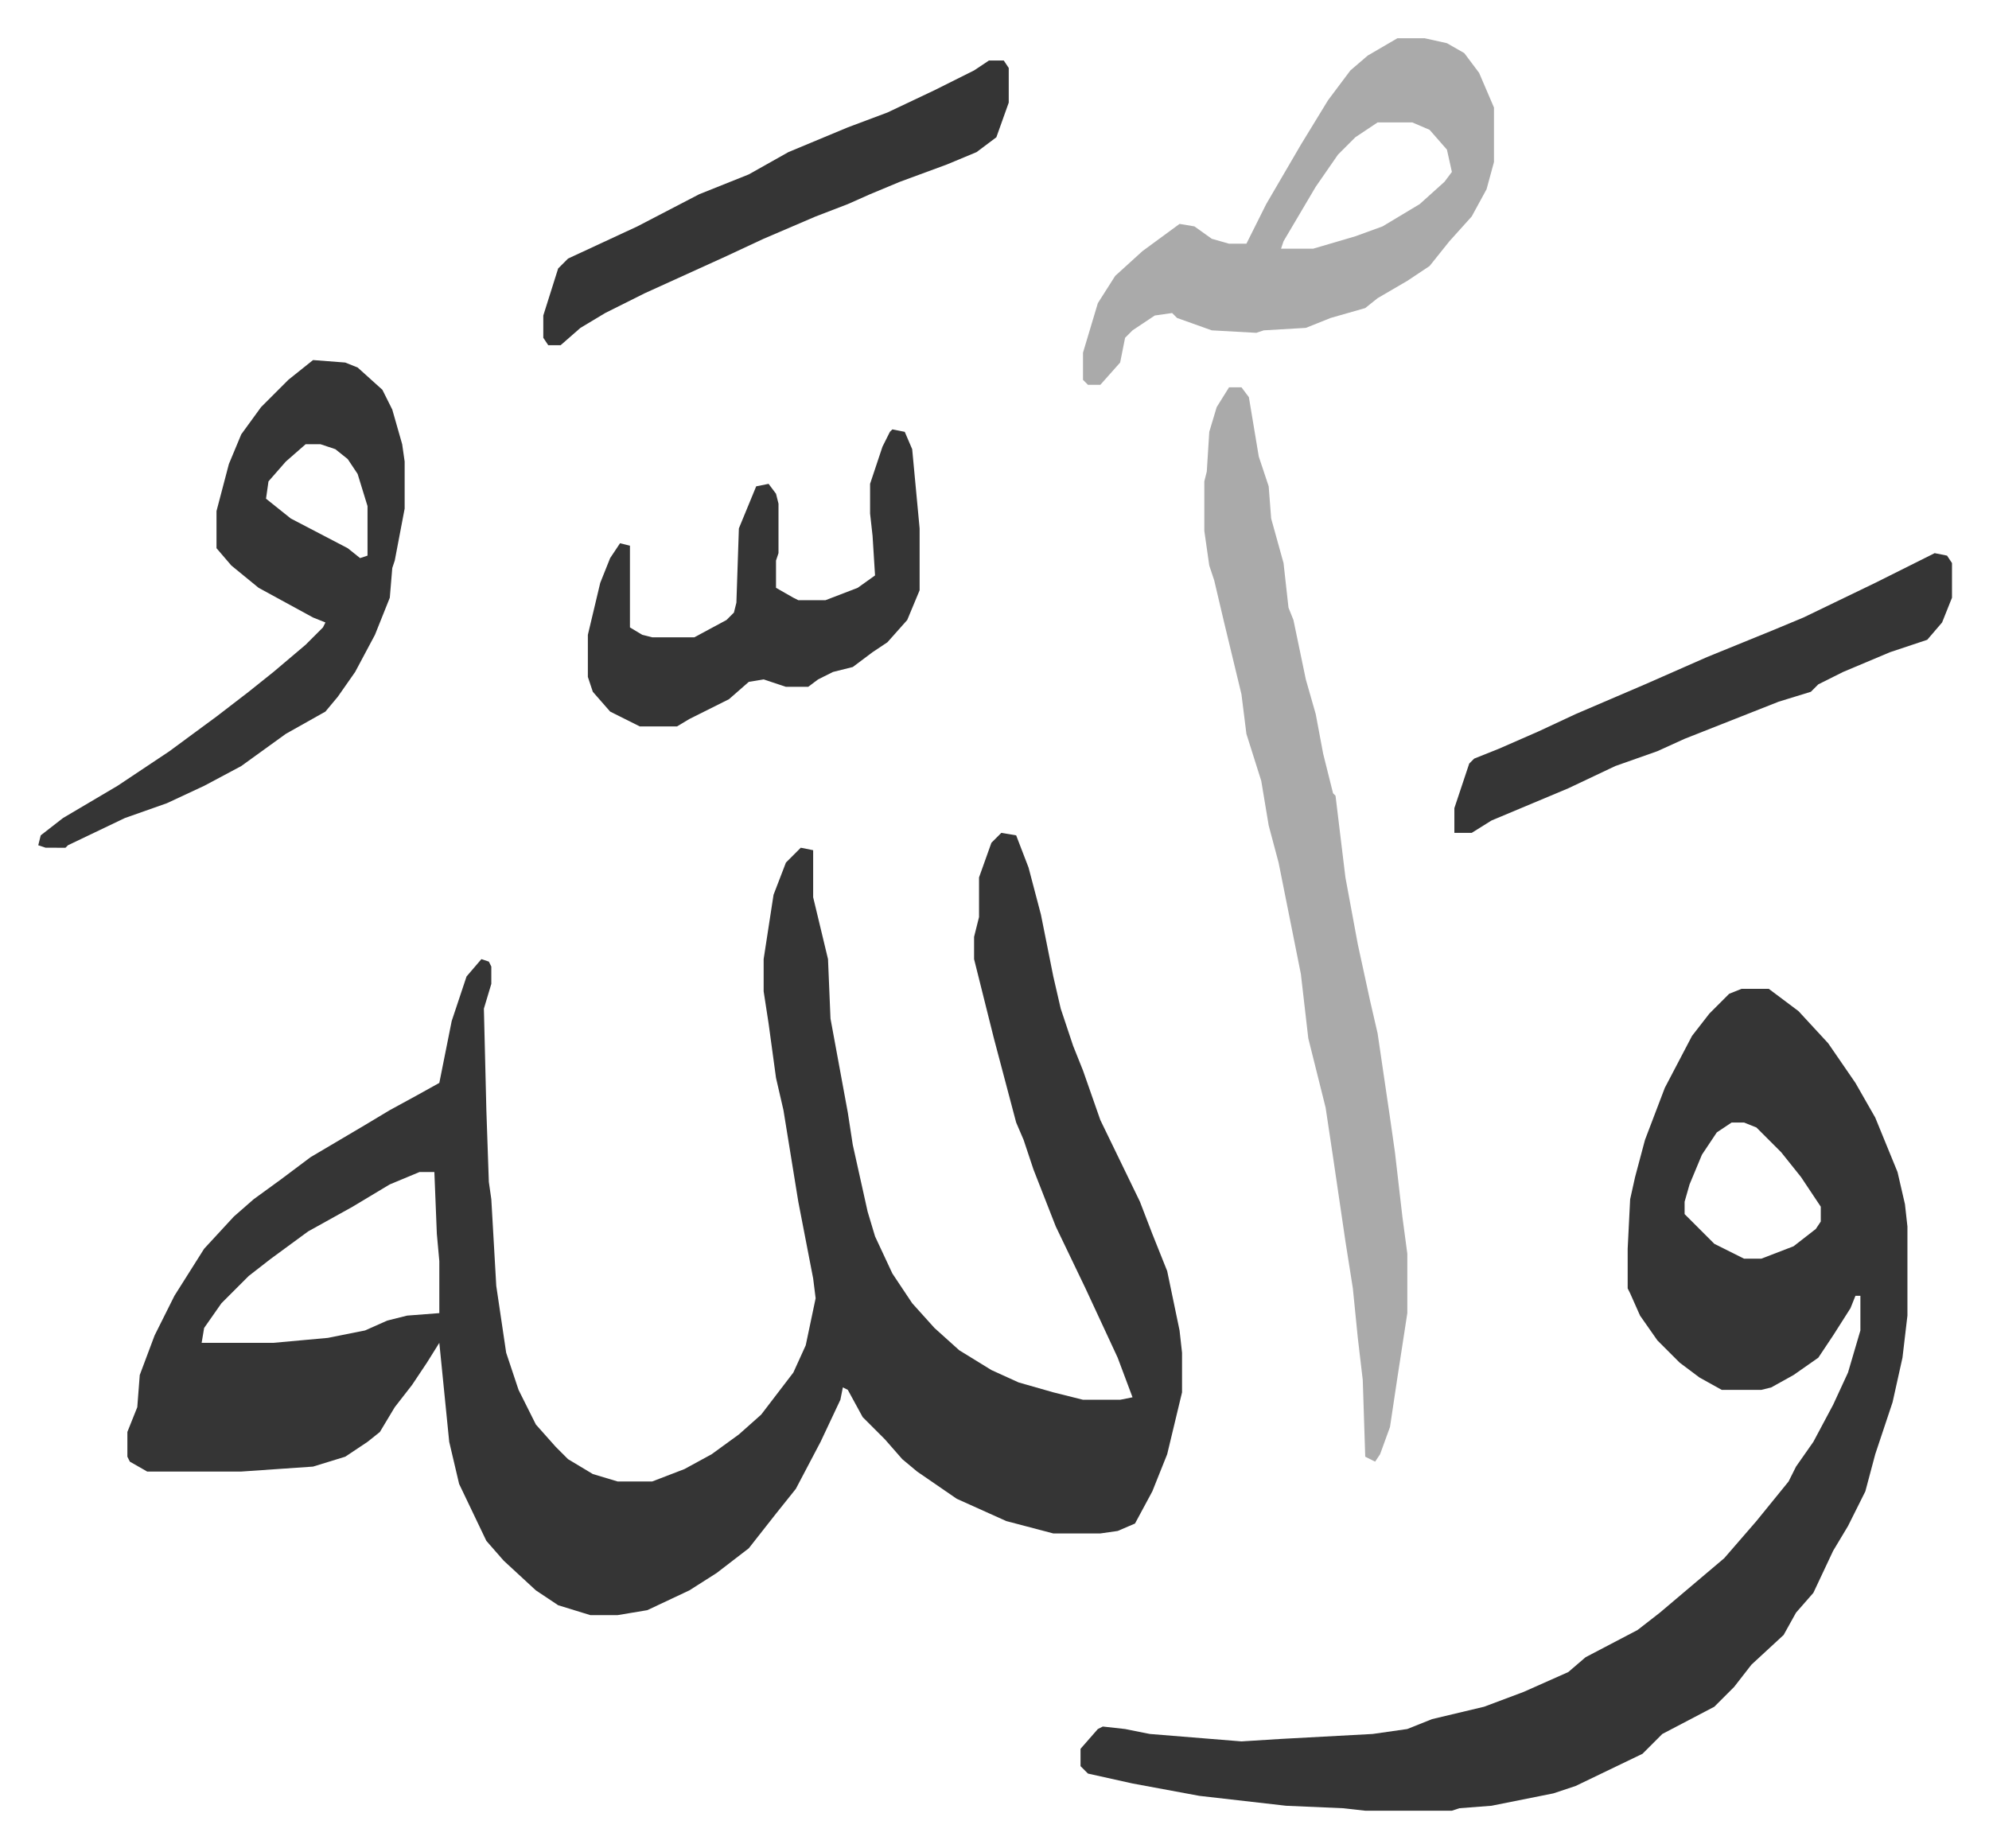
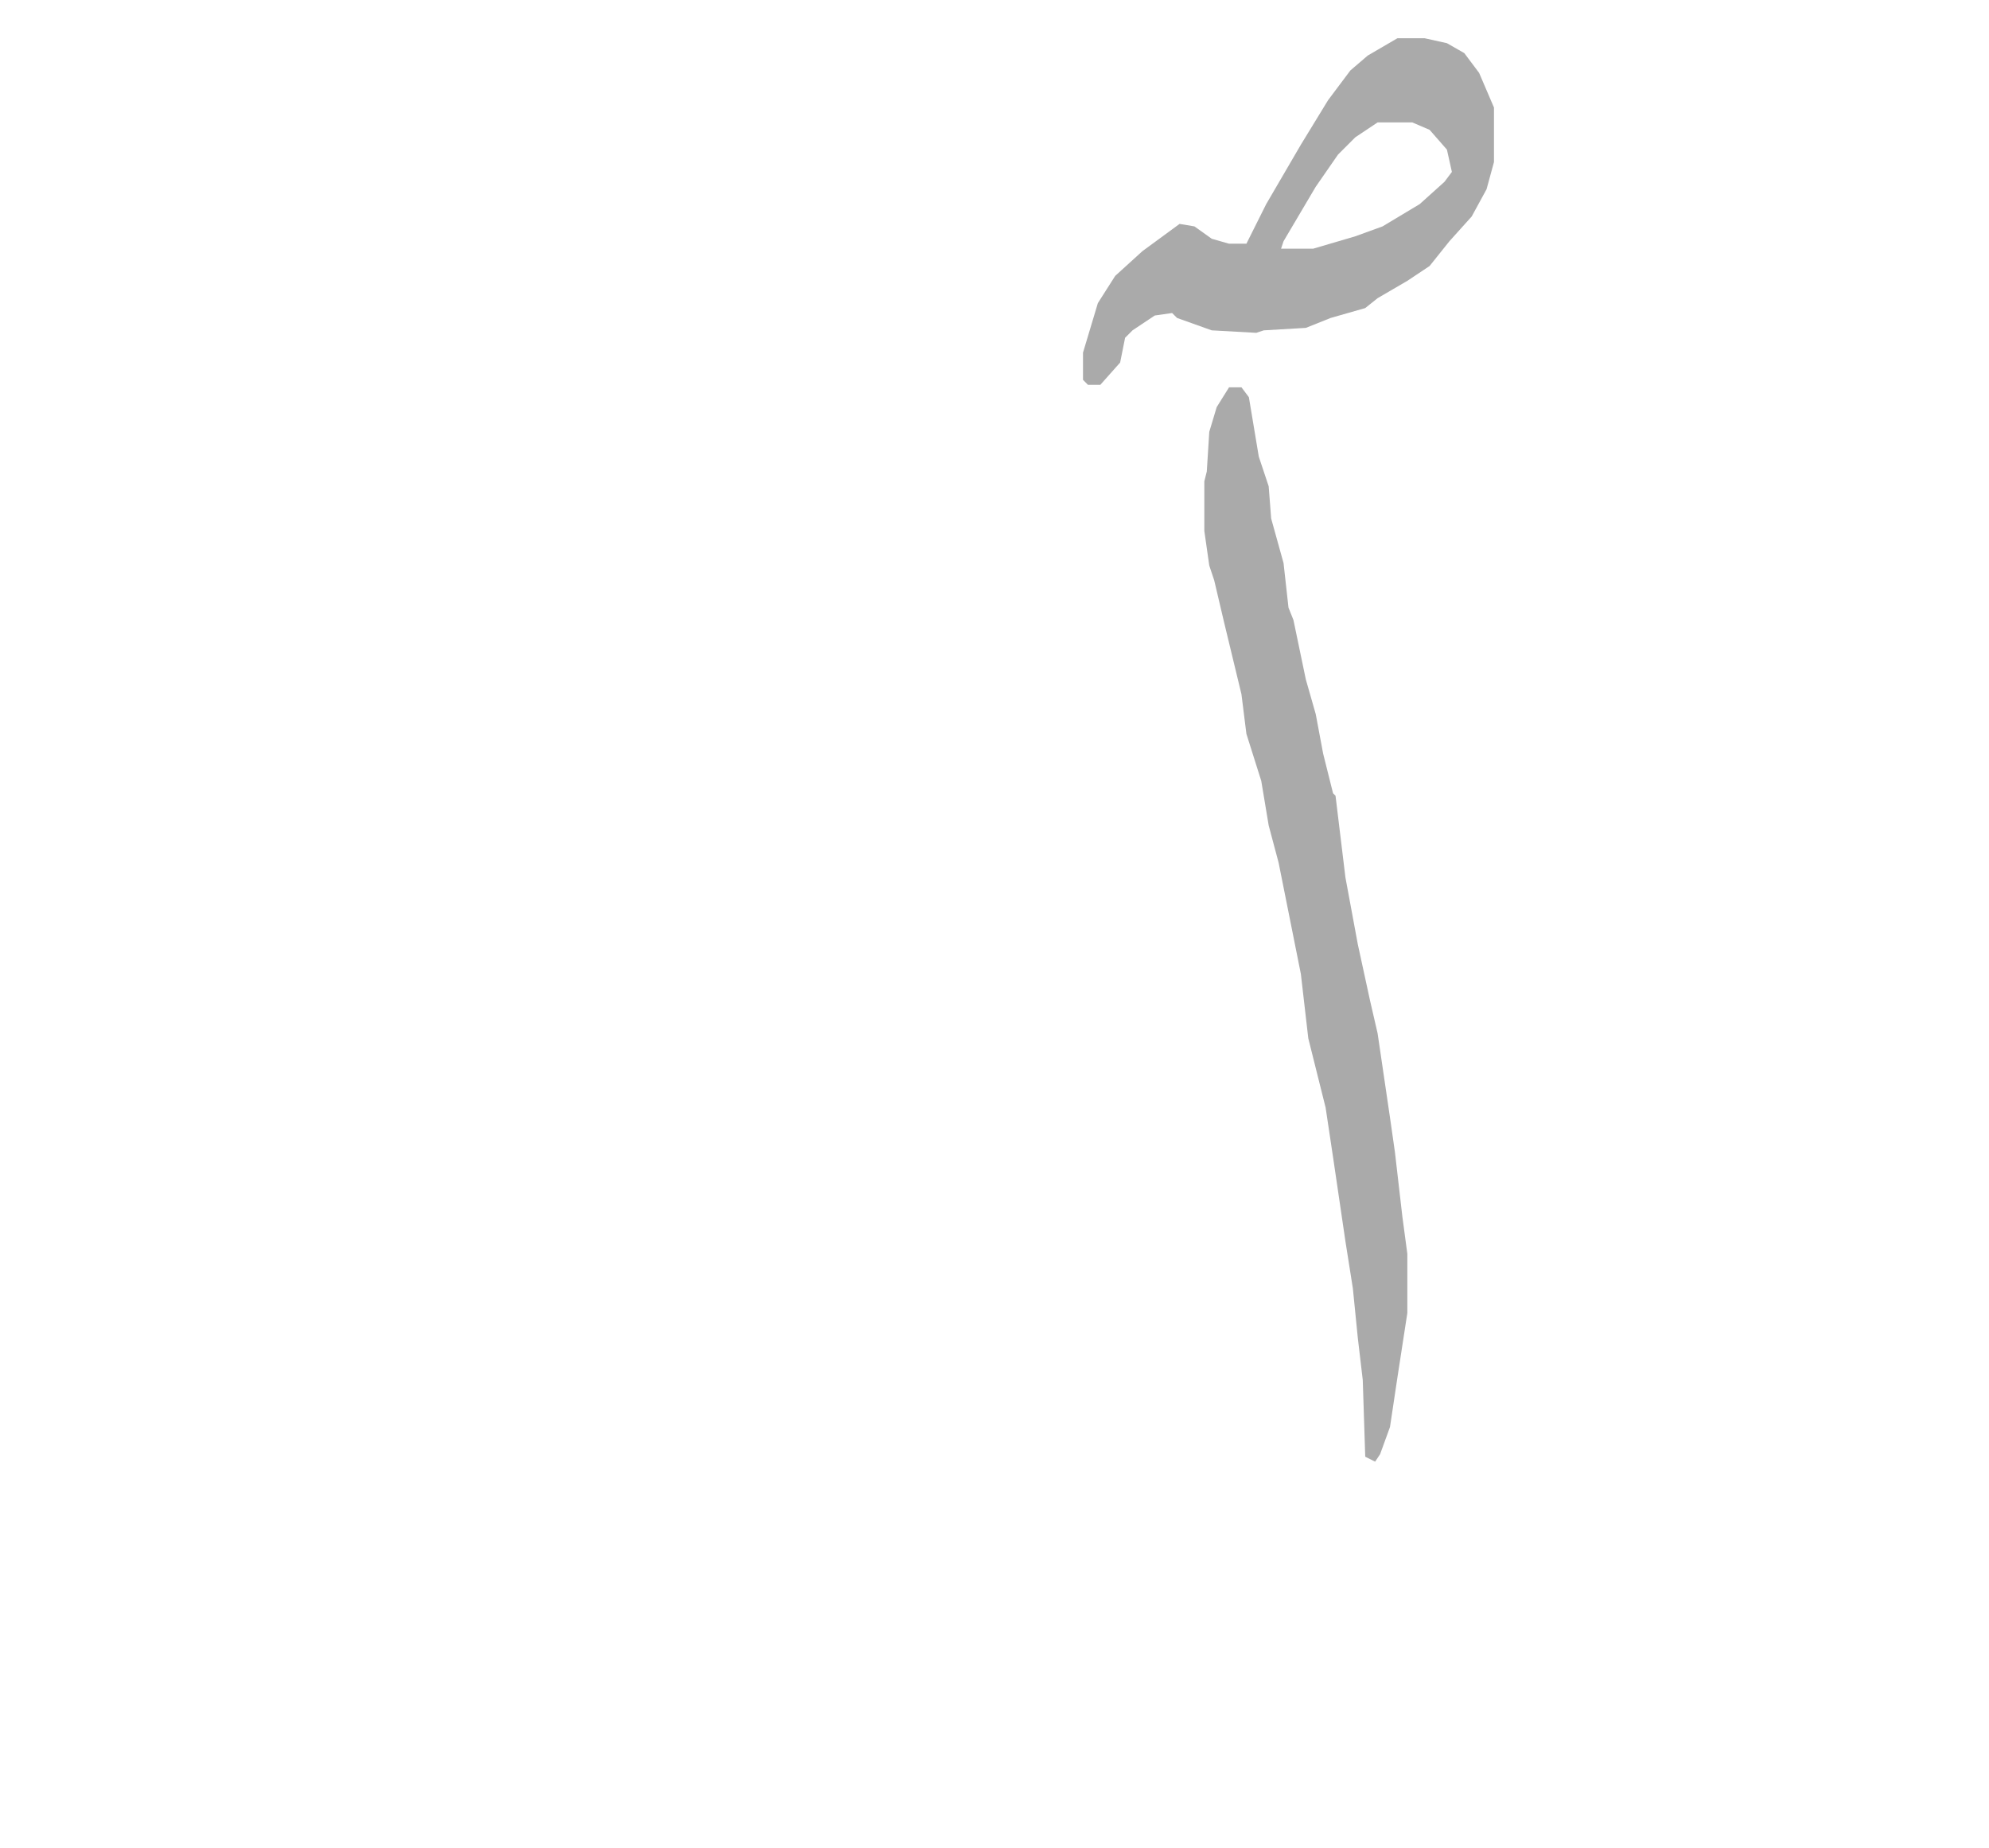
<svg xmlns="http://www.w3.org/2000/svg" role="img" viewBox="-15.45 337.55 803.40 746.40">
-   <path fill="#353535" id="rule_normal" d="M389 674l6 1 5 13 5 19 5 25 3 13 5 15 4 10 7 20 16 33 5 13 6 15 5 24 1 9v16l-6 25-6 15-7 13-7 3-7 1h-19l-19-5-20-9-16-11-6-5-7-8-9-9-6-11-2-1-1 5-8 17-10 19-8 10-11 14-13 10-11 7-17 8-12 2h-11l-13-4-9-6-13-12-7-8-11-23-4-17-4-40-5 8-6 9-7 9-6 10-5 4-9 6-13 4-29 2H44l-7-4-1-2v-10l4-10 1-13 6-16 8-16 12-19 12-13 8-7 11-8 12-9 22-13 10-6 11-6 9-5 5-25 6-18 6-7 3 1 1 2v7l-3 10 1 41 1 29 1 7 2 35 4 27 5 15 7 14 8 9 5 5 10 6 10 3h14l13-5 11-6 11-8 9-8 13-17 5-11 4-19-1-8-6-31-6-37-3-13-3-22-2-13v-13l4-26 5-13 6-6 5 1v19l6 25 1 24 7 38 2 13 6 27 3 10 7 15 8 12 9 10 10 9 13 8 11 5 14 4 12 3h15l5-1-6-16-13-28-12-25-9-23-4-12-3-7-9-34-4-16-4-16v-9l2-8v-16l5-14zM154 811l-12 5-15 9-18 10-15 11-9 7-11 11-7 10-1 6h29l22-2 15-3 9-4 8-2 13-1v-21l-1-11-1-25zm534-74h11l12 9 12 13 11 16 8 14 9 22 3 13 1 9v36l-2 17-4 18-7 21-4 15-7 14-6 10-8 17-7 8-5 9-13 12-7 9-8 8-21 11-8 8-27 13-9 3-25 5-13 1-3 1h-35l-9-1-23-1-35-4-27-5-18-4-3-3v-7l7-8 2-1 9 1 10 2 37 3 16-1 37-2 14-2 10-4 21-5 16-6 18-8 7-6 21-11 9-7 13-11 13-11 13-15 13-16 3-6 7-10 8-15 6-13 5-17v-14h-2l-2 5-7 11-6 9-10 7-9 5-4 1h-16l-9-5-8-6-9-9-7-10-4-9-1-2v-16l1-20 2-9 4-15 8-21 11-21 7-9 8-8zm-4 54l-6 4-6 9-5 12-2 7v5l12 12 12 6h7l13-5 9-7 2-3v-6l-8-12-8-10-10-10-5-2z" />
  <path fill="#aaa" id="rule_hamzat_wasl" d="M481 494h5l3 4 4 24 4 12 1 13 5 18 2 18 2 5 5 24 4 14 3 16 4 16 1 1 4 33 5 27 5 23 3 13 5 34 2 14 3 26 2 15v24l-4 26-3 20-4 11-2 3-4-2-1-31-2-17-2-20-3-19-5-34-3-20-7-28-3-26-4-20-5-25-4-15-3-18-6-19-2-16-7-29-4-17-2-6-2-14v-20l1-4 1-16 3-10zm68-141h11l9 2 7 4 6 8 6 14v22l-3 11-6 11-9 10-8 10-9 6-12 7-5 4-14 4-10 4-17 1-3 1-18-1-14-5-2-2-7 1-9 6-3 3-2 10-8 9h-5l-2-2v-11l6-20 7-11 11-10 15-11 6 1 7 5 7 2h7l8-16 14-24 11-18 9-12 7-6zm-8 34l-9 6-7 7-9 13-13 22-1 3h13l17-5 11-4 15-9 10-9 3-4-2-9-7-8-7-3z" />
-   <path fill="#353535" id="rule_normal" d="M111 483l13 1 5 2 10 9 4 8 4 14 1 7v19l-4 21-1 3-1 12-6 15-8 15-7 10-5 6-16 9-18 13-15 8-15 7-17 6-23 11-1 1H3l-3-1 1-4 9-7 22-13 21-14 19-14 13-10 10-8 13-11 7-7 1-2-5-2-22-12-11-9-6-7v-15l5-19 5-12 8-11 11-11zm-3 34l-8 7-7 8-1 7 10 8 23 12 5 4 3-1v-20l-4-13-4-6-5-4-6-2zm237-6l5 1 3 7 3 32v25l-5 12-8 9-6 4-8 6-8 2-6 3-4 3h-9l-9-3-6 1-8 7-16 8-5 3h-15l-12-6-7-8-2-6v-17l5-21 4-10 4-6 4 1v33l5 3 4 1h17l13-7 3-3 1-4 1-30 7-17 5-1 3 4 1 4v20l-1 3v11l7 4 2 1h11l13-5 7-5-1-16-1-9v-12l5-15 3-6zm421 50l5 1 2 3v14l-4 10-6 7-15 5-19 8-10 5-3 3-13 4-38 15-11 5-17 6-19 9-31 13-8 5h-7v-10l6-18 2-2 10-4 16-7 15-7 28-12 25-11 27-11 12-5 29-14 16-8zM384 362h6l2 3v14l-5 14-8 6-12 5-19 7-12 5-9 4-13 5-21 9-15 7-33 15-16 8-10 6-8 7h-5l-2-3v-9l6-19 4-4 28-13 25-13 20-8 16-9 24-10 16-6 19-9 16-8z" />
</svg>